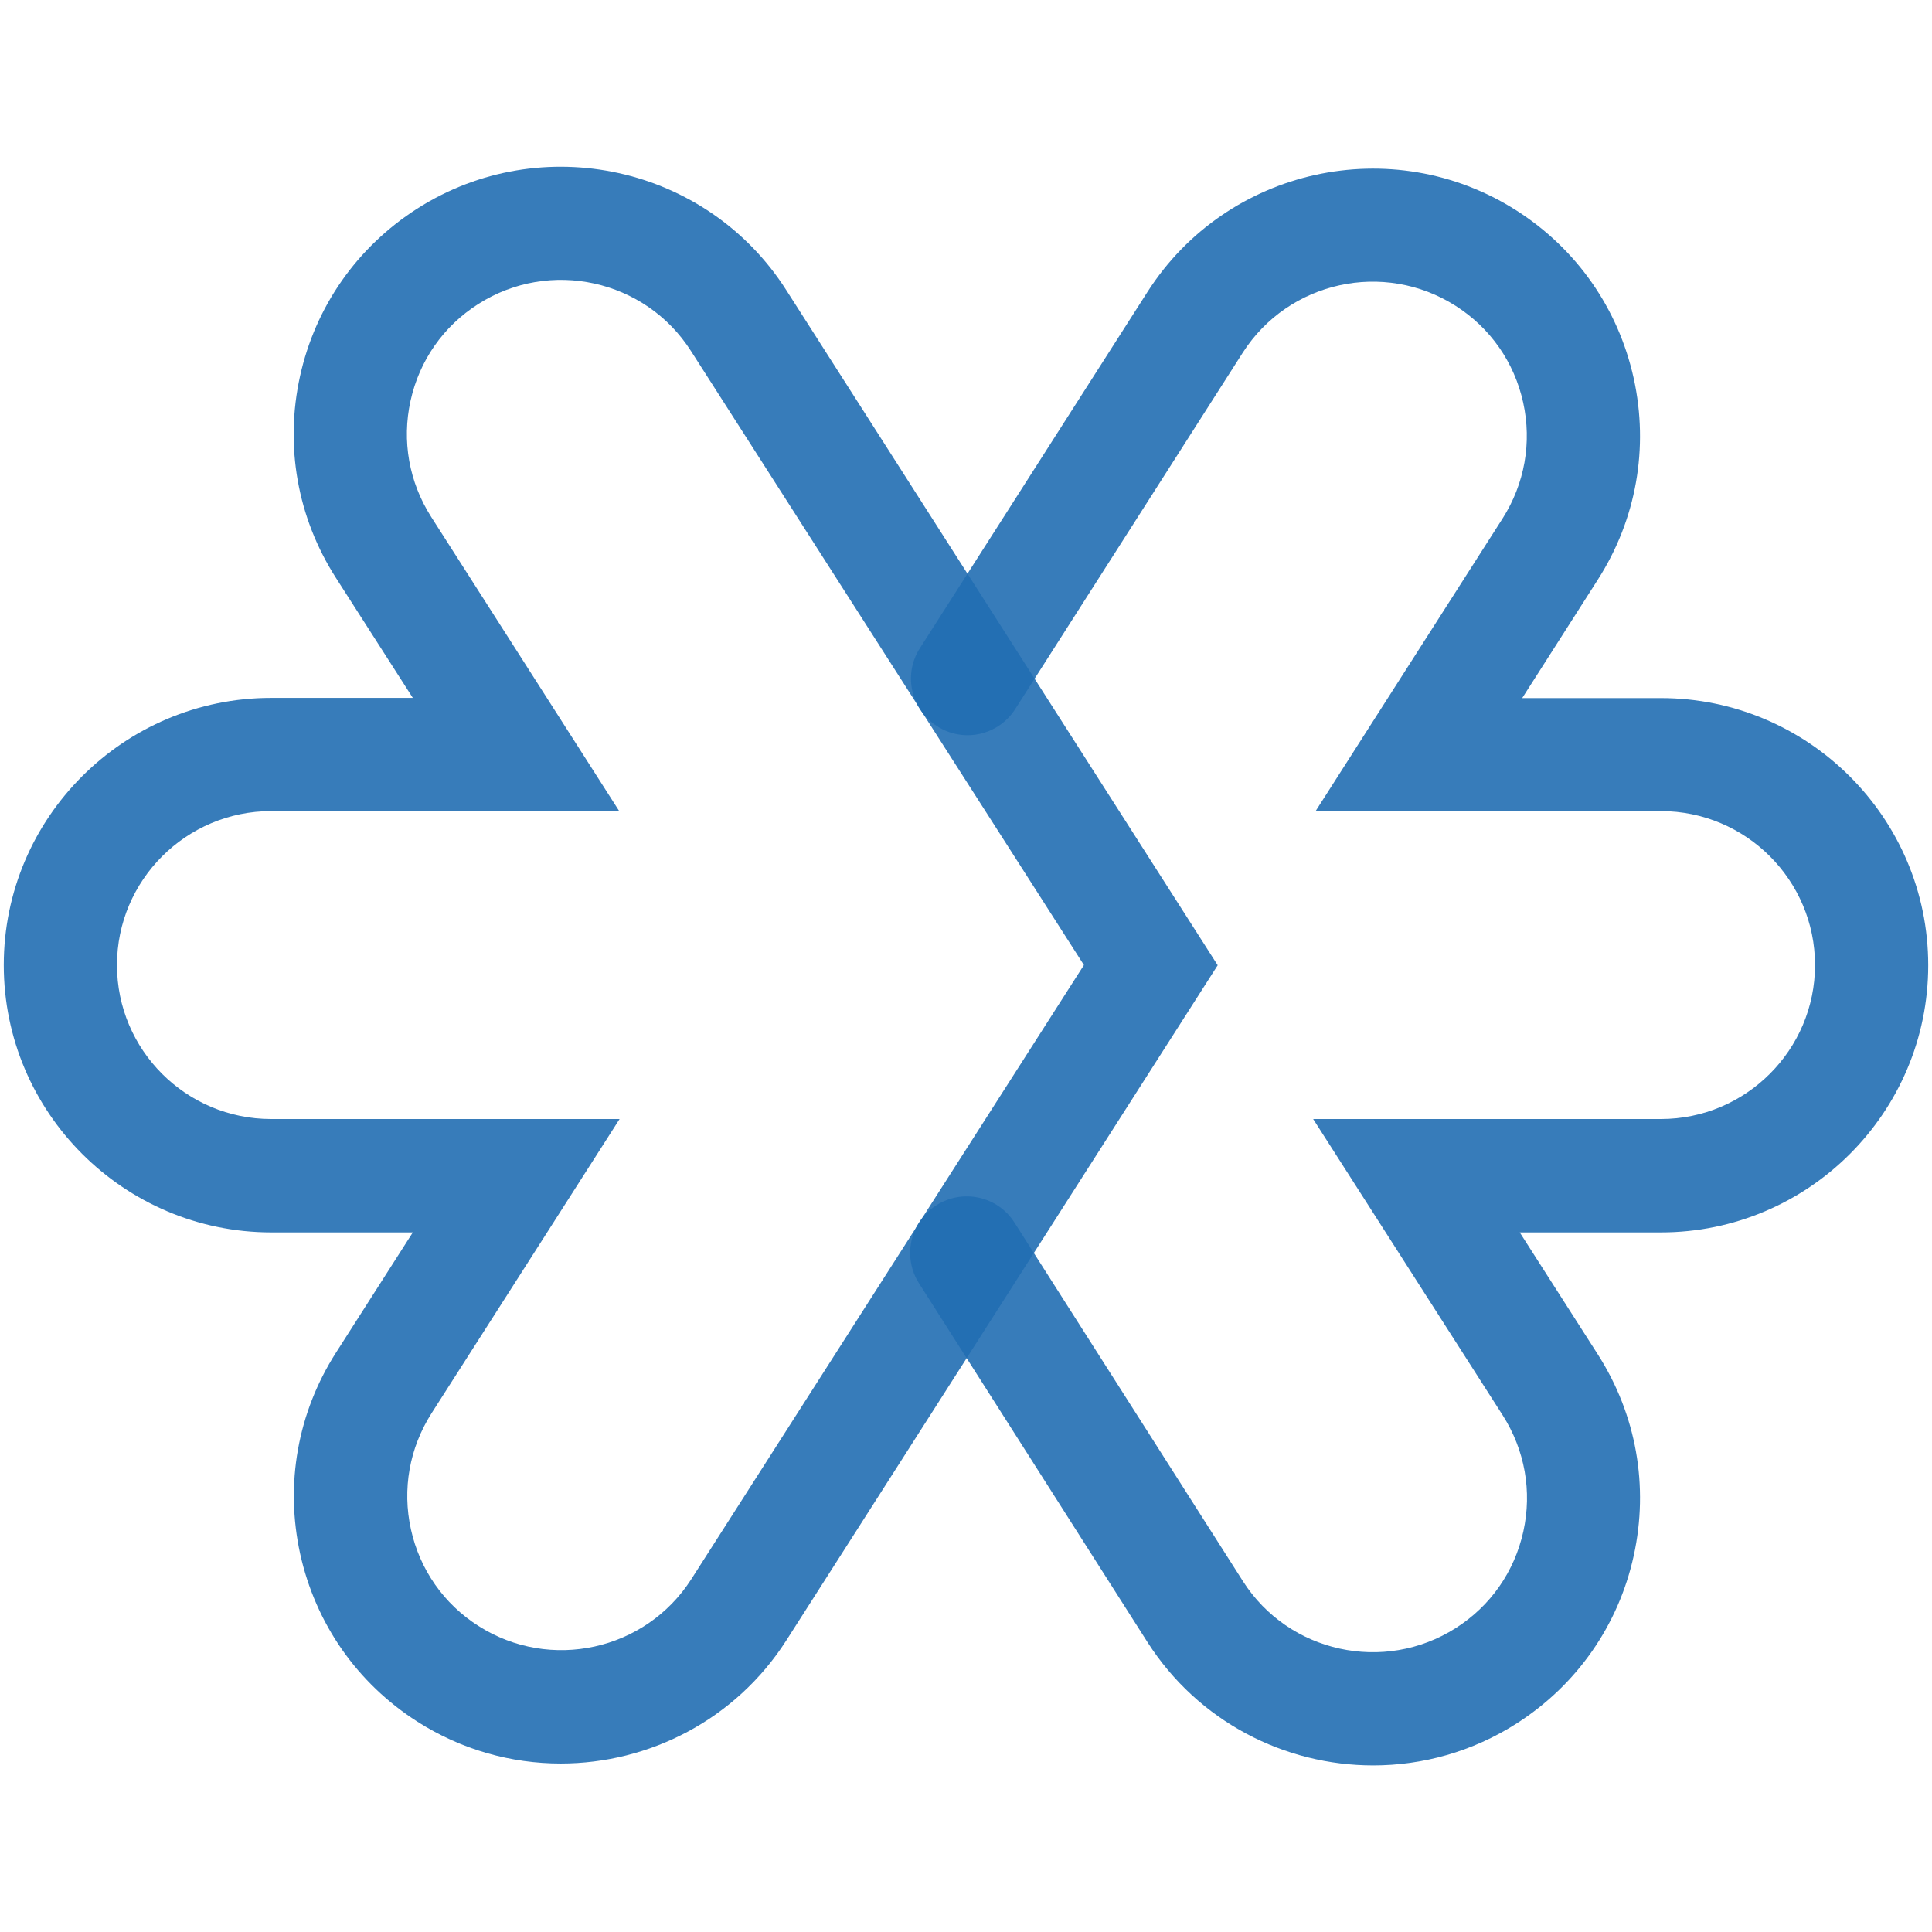
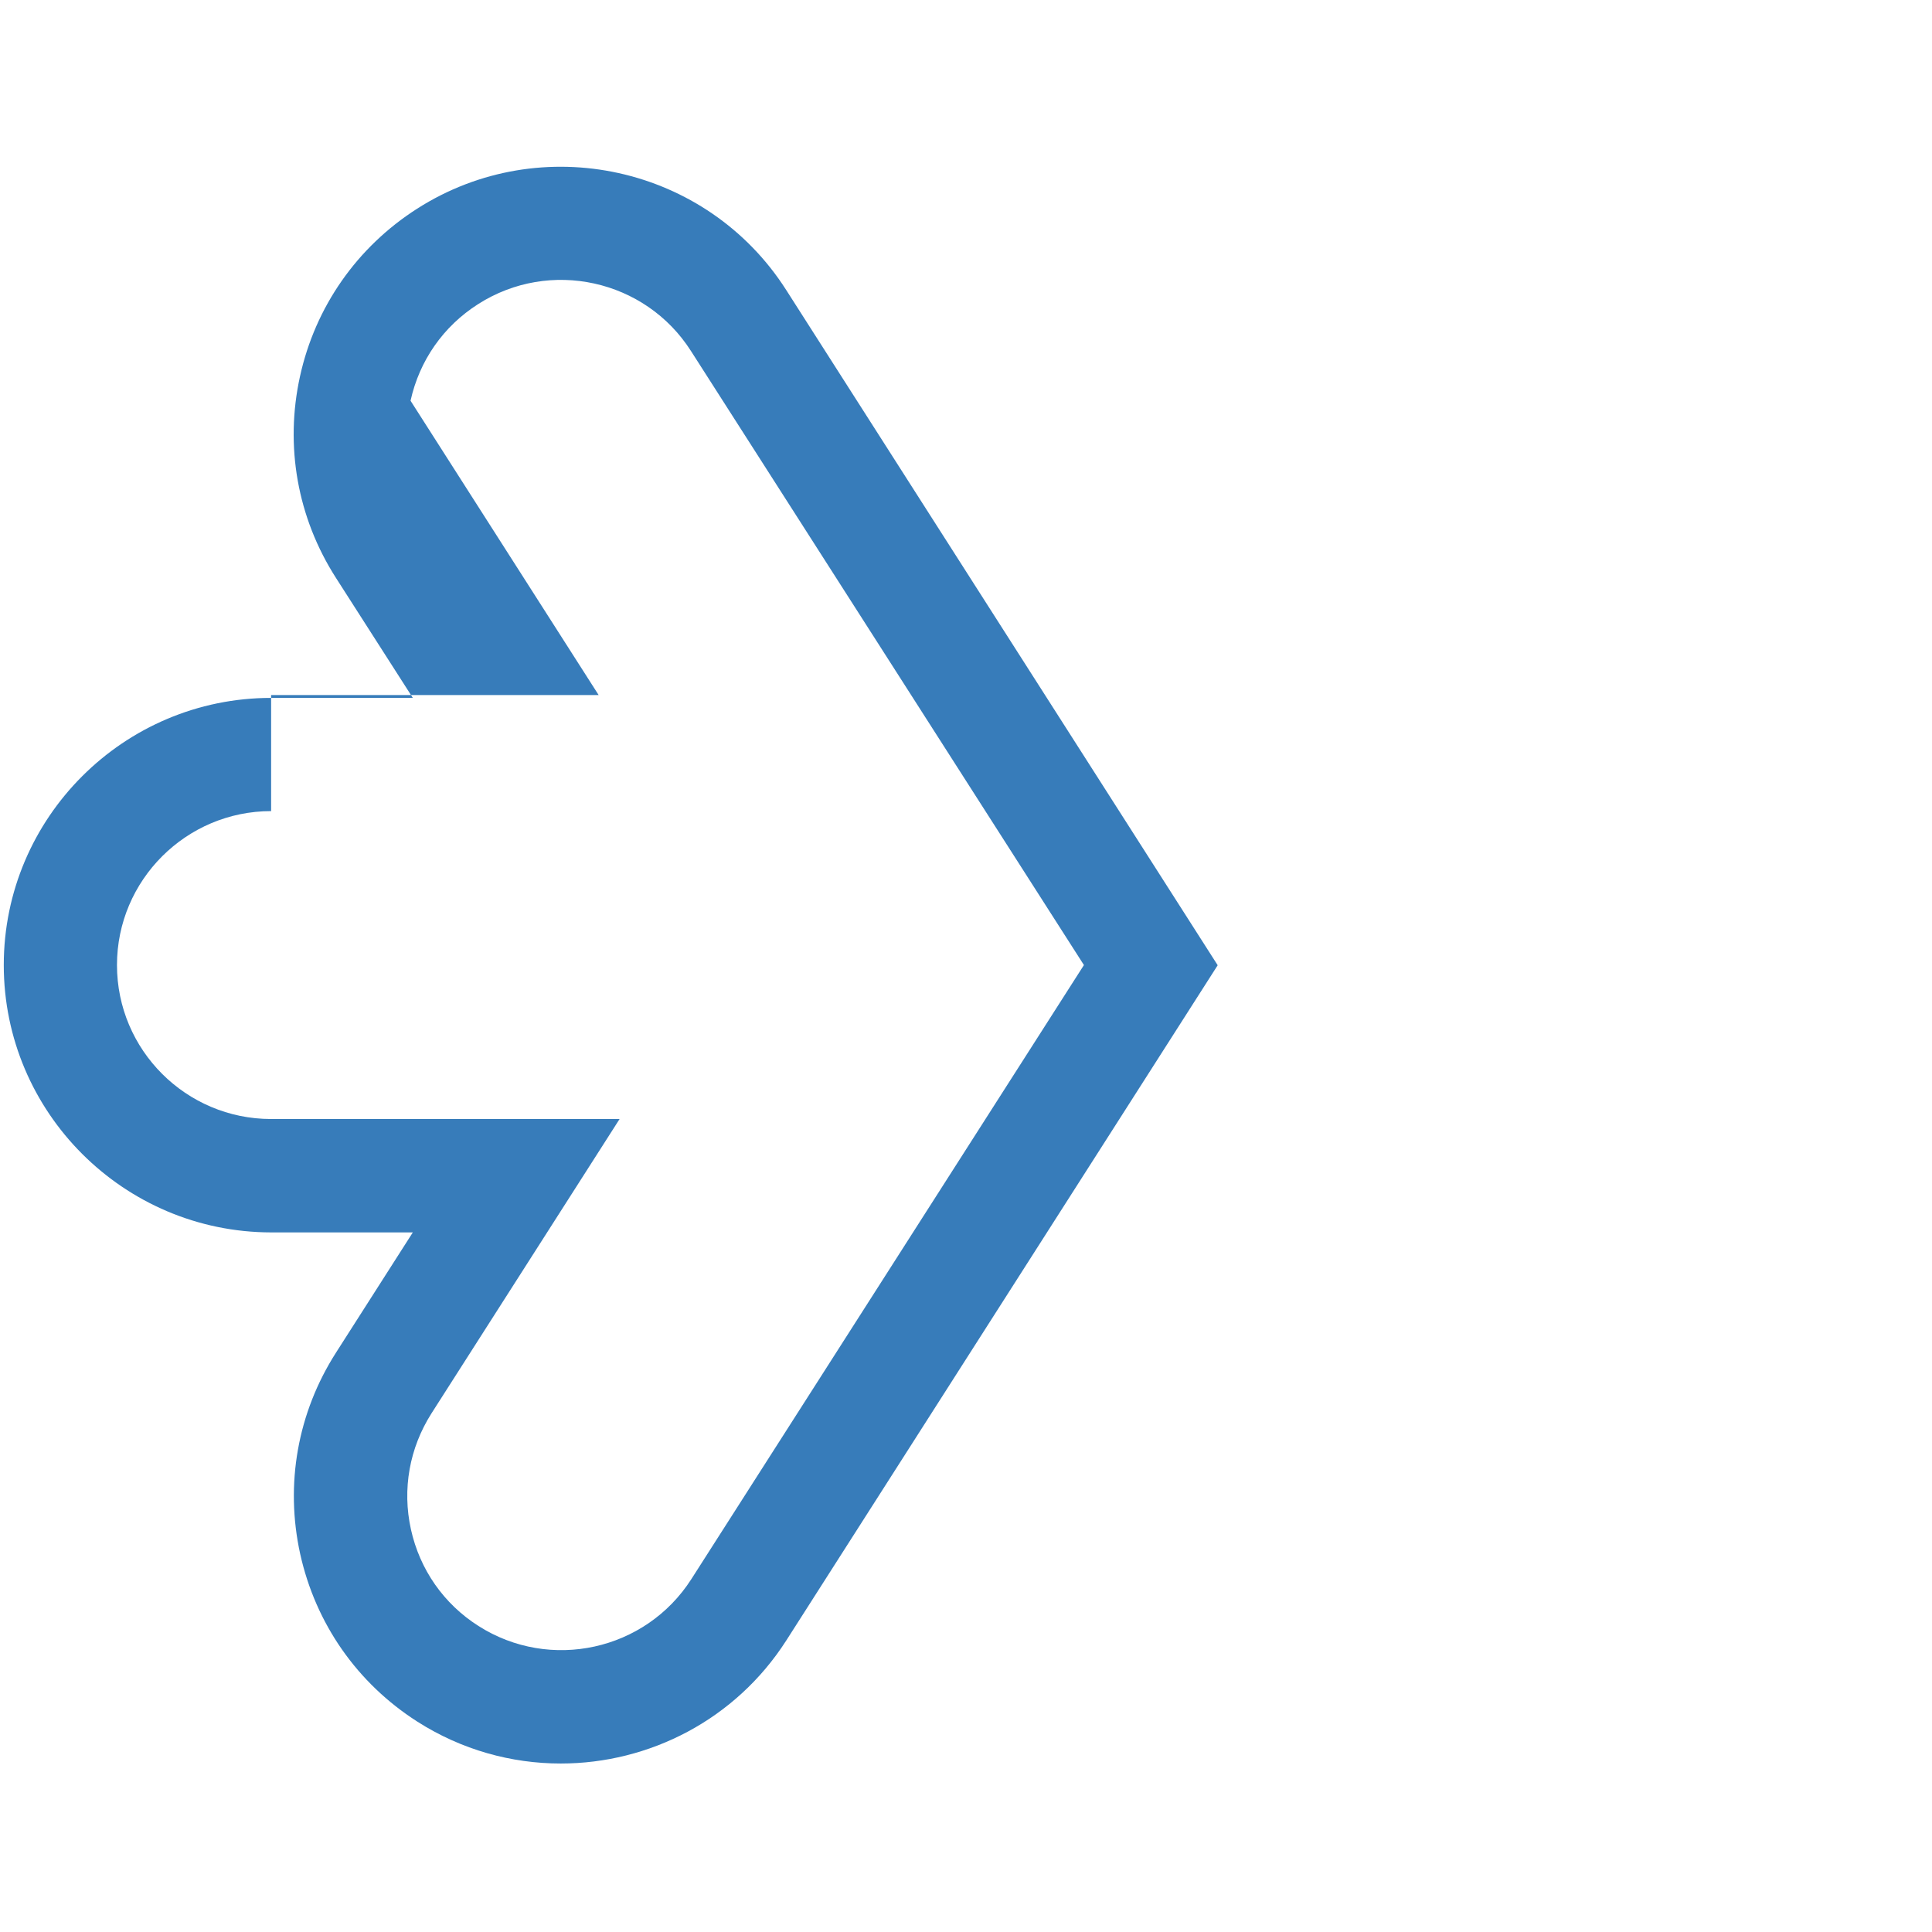
<svg xmlns="http://www.w3.org/2000/svg" viewBox="0 0 1024 1024" fill="#226eb3">
-   <path d="M297.2 934.7c-26.1 0-52.5-7.2-76-22.2-31.9-20.4-53.9-51.9-62.1-88.9-8.1-36.9-1.4-74.8 19-106.7l40.7-63.7h-75.1C65.6 653.1 2 589.6 2 511.5s63.6-141.6 141.7-141.6h75.1L178 306.2c-20.4-31.9-27.1-69.8-19-106.7s30.2-68.5 62.1-88.9c65.8-42 153.6-22.7 195.6 43.1l228.7 357.9-228.6 357.8h0c-27 42.2-72.8 65.3-119.6 65.3zM143.7 429.9c-45 0-81.7 36.6-81.7 81.6s36.6 81.6 81.7 81.6h184.7l-99.7 156c-11.7 18.4-15.6 40.2-10.9 61.5s17.4 39.5 35.8 51.2c38 24.2 88.5 13.1 112.8-24.8h0l208.1-325.5L366.2 186c-24.2-37.9-74.8-49.1-112.8-24.8-18.4 11.7-31.1 29.9-35.8 51.2s-.8 43.1 10.9 61.5l99.7 156H143.7z" opacity=".9" />
-   <path d="M727.8 935.7c-46.8 0-92.6-23.1-119.6-65.3L487.1 680.2c-8.9-14-4.8-32.5 9.2-41.4s32.5-4.8 41.4 9.2l121.1 190.1c24.2 37.9 74.8 49 112.8 24.8 18.4-11.7 31.1-29.9 35.8-51.2s.8-43.1-10.9-61.5L696 593.1h184.3c45 0 81.7-36.6 81.7-81.6s-36.6-81.6-81.7-81.6h-183l99.1-155.1c11.7-18.4 15.6-40.2 10.9-61.5s-17.4-39.5-35.8-51.2c-38-24.2-88.5-13.1-112.8 24.8L538.1 375.8c-8.9 14-27.5 18.1-41.4 9.1-14-8.9-18.1-27.5-9.1-41.4l120.6-188.8c42.1-65.8 129.8-85.1 195.6-43.1 31.9 20.4 53.9 51.9 62.1 88.9 8.1 36.9 1.4 74.8-19 106.7L806.8 370h73.5c78.1 0 141.7 63.5 141.7 141.6s-63.6 141.6-141.7 141.6h-74.8l41.4 64.7c20.4 31.9 27.1 69.8 19 106.7s-30.2 68.5-62.1 88.9c-23.5 15-49.9 22.2-76 22.2z" opacity=".9" />
+   <path d="M297.2 934.7c-26.1 0-52.5-7.2-76-22.2-31.9-20.4-53.9-51.9-62.1-88.9-8.1-36.9-1.4-74.8 19-106.7l40.7-63.7h-75.1C65.6 653.1 2 589.6 2 511.5s63.6-141.6 141.7-141.6h75.1L178 306.2c-20.4-31.9-27.1-69.8-19-106.7s30.2-68.5 62.1-88.9c65.8-42 153.6-22.7 195.6 43.1l228.7 357.9-228.6 357.8h0c-27 42.2-72.8 65.3-119.6 65.3zM143.7 429.9c-45 0-81.7 36.6-81.7 81.6s36.6 81.6 81.7 81.6h184.7l-99.7 156c-11.7 18.4-15.6 40.2-10.9 61.5s17.4 39.5 35.8 51.2c38 24.2 88.5 13.1 112.8-24.8h0l208.1-325.5L366.2 186c-24.2-37.9-74.8-49.1-112.8-24.8-18.4 11.7-31.1 29.9-35.8 51.2l99.7 156H143.7z" opacity=".9" />
</svg>